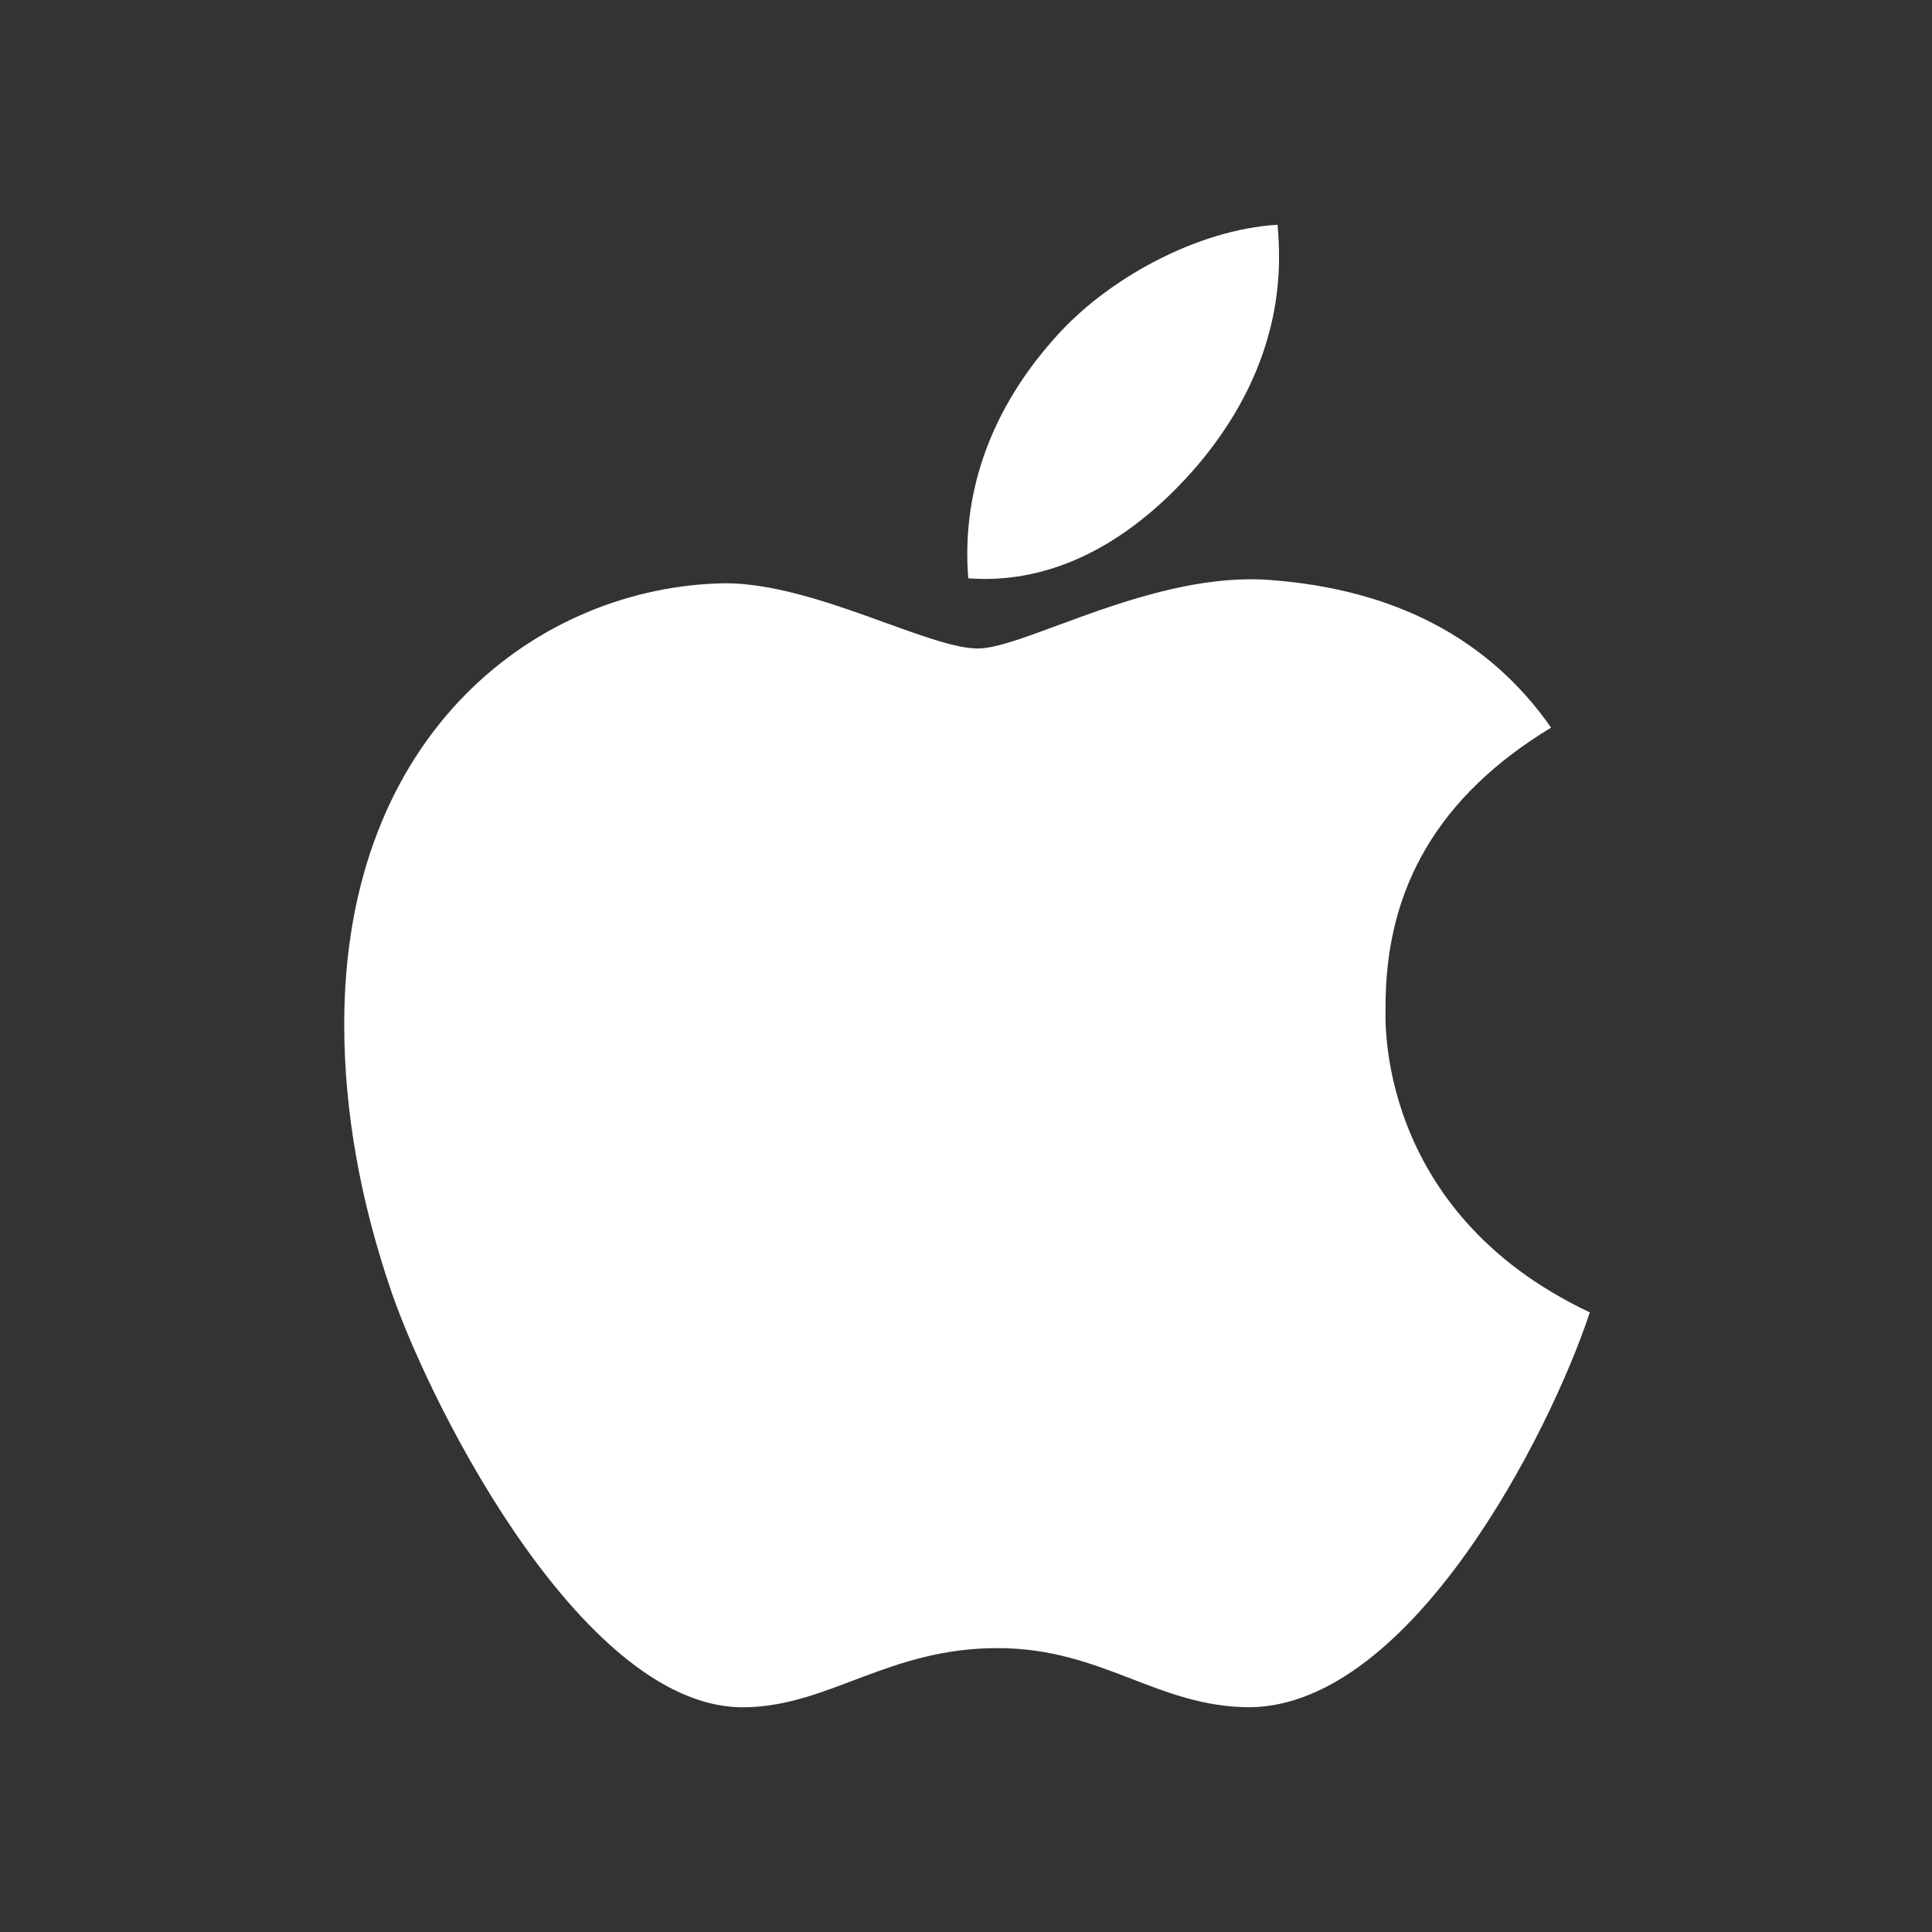
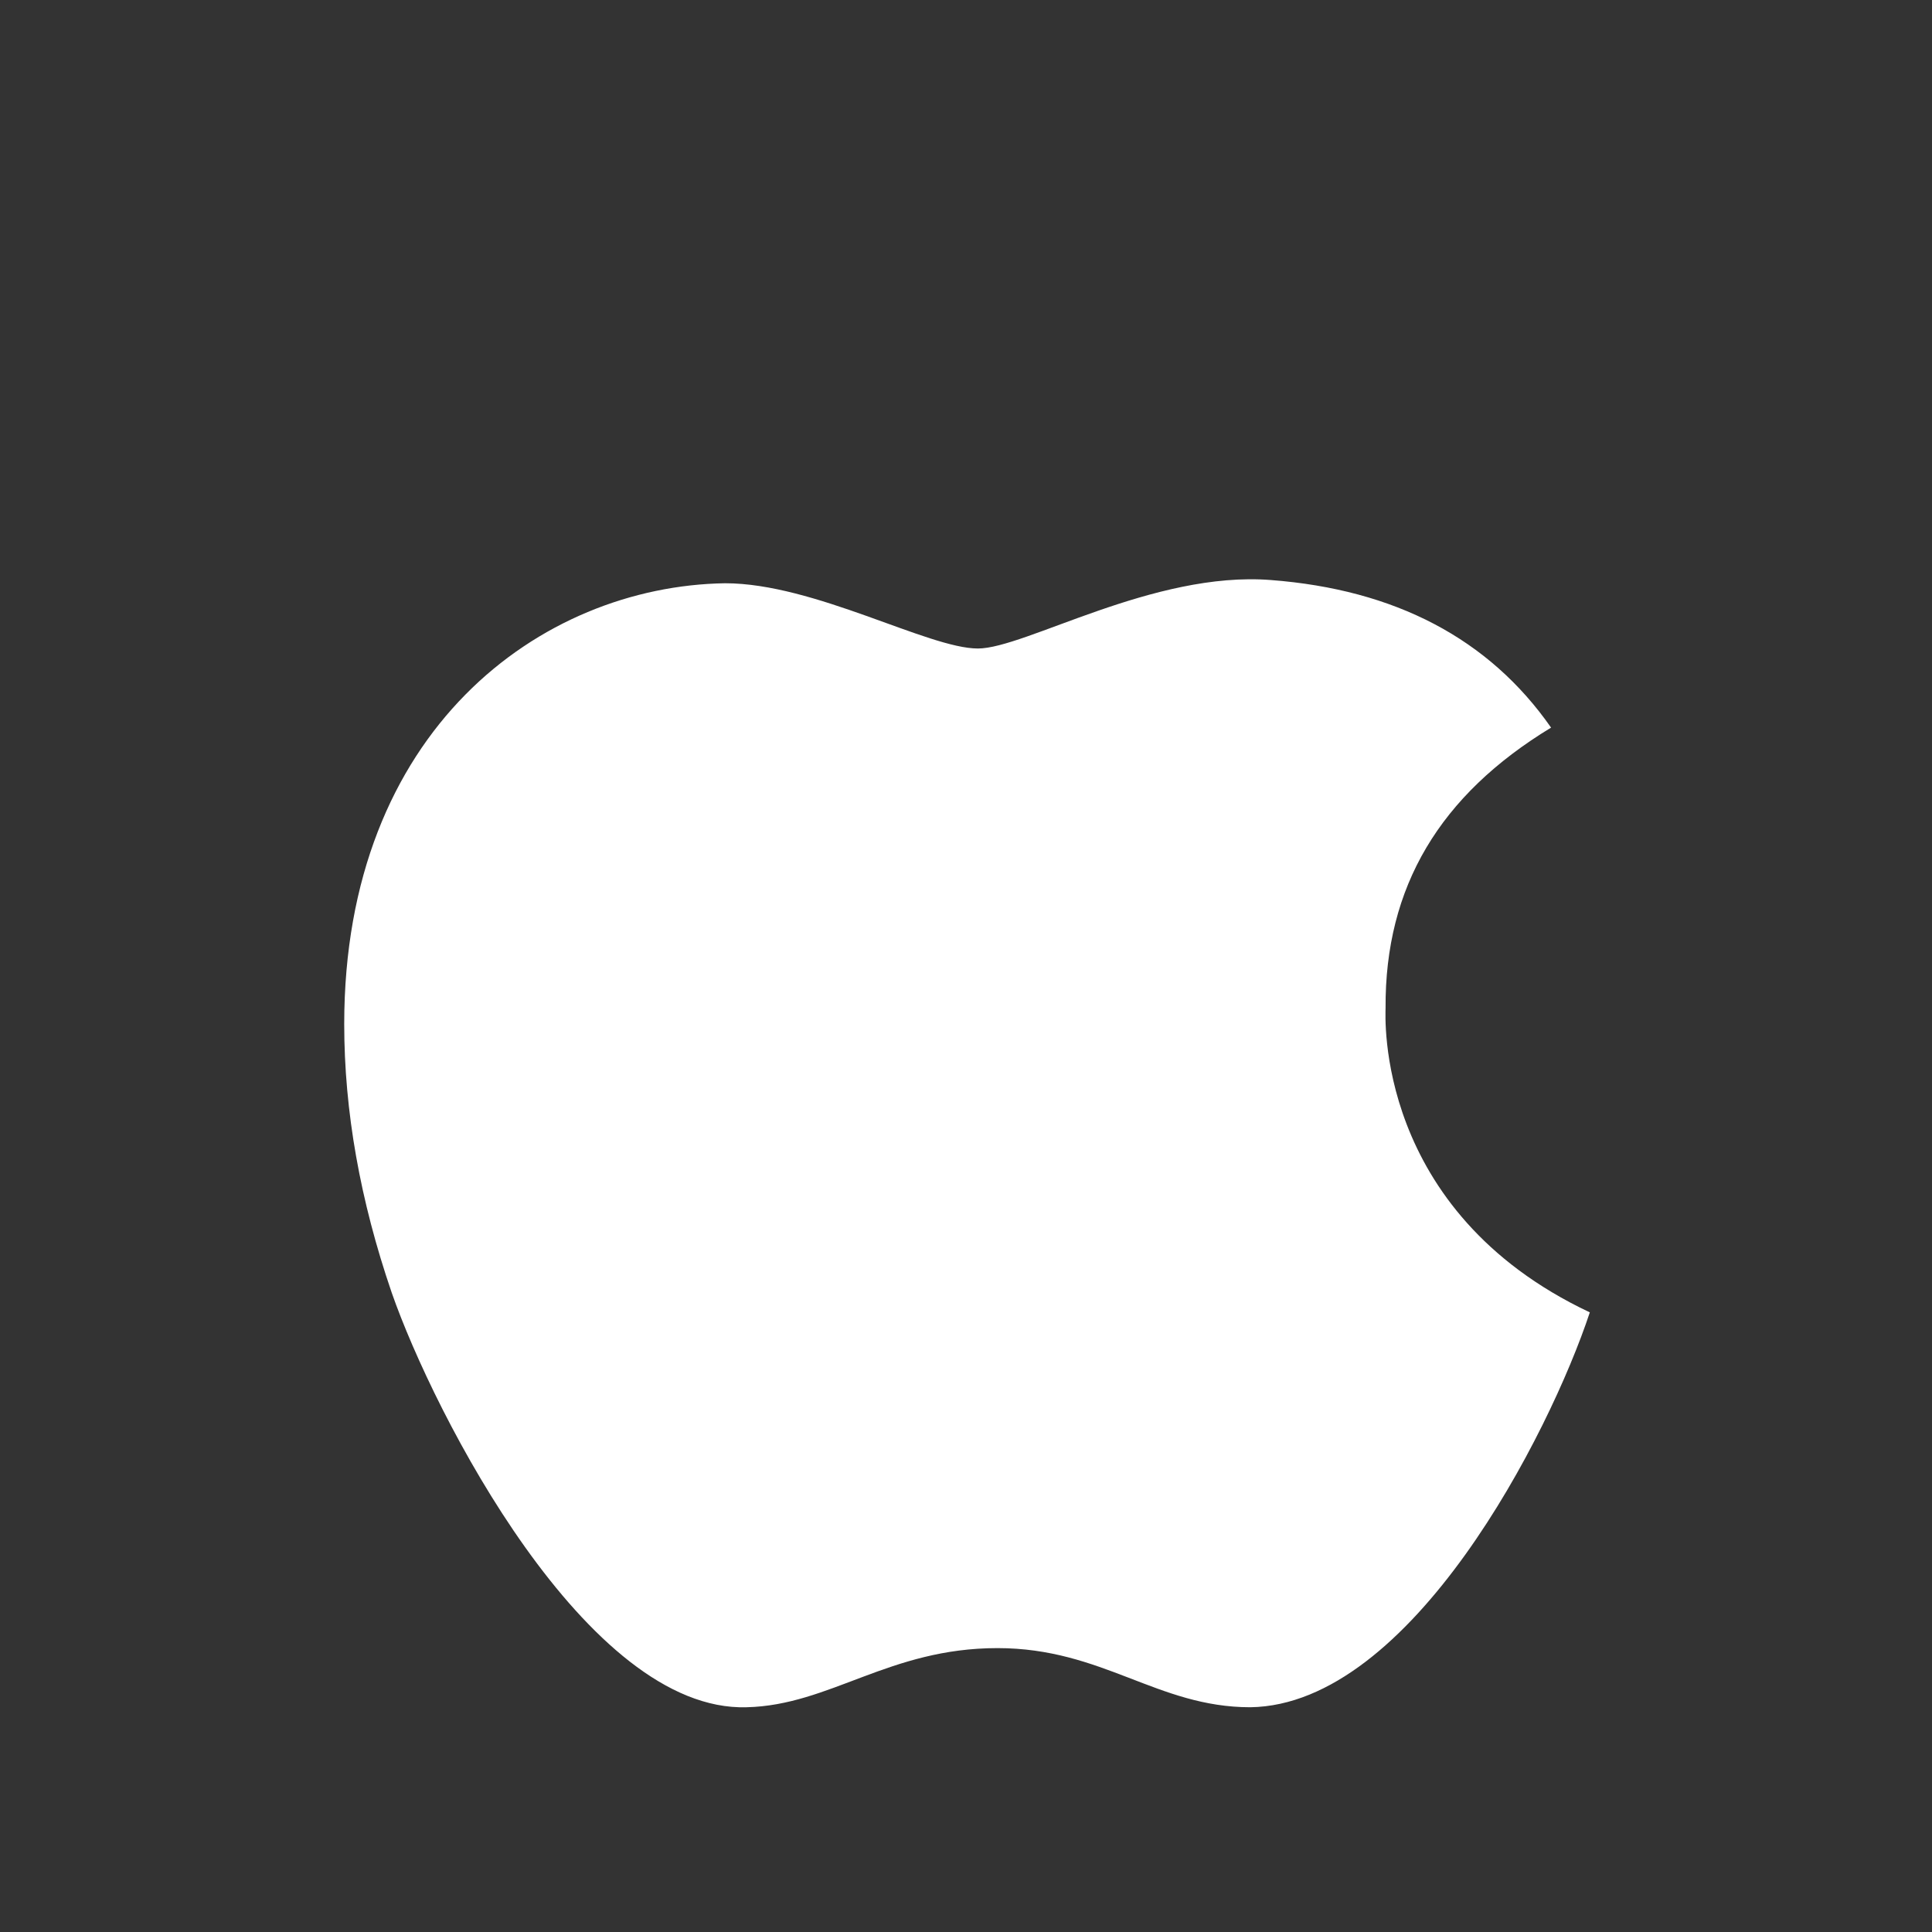
<svg xmlns="http://www.w3.org/2000/svg" width="18" height="18" viewBox="0 0 18 18" fill="none">
  <rect x="0" y="0" width="18" height="18" fill="#333333" stroke="none" />
  <path d="M12.909 9.393C12.902 8.261 13.415 7.408 14.451 6.779C13.872 5.949 12.995 5.492 11.84 5.404C10.746 5.318 9.549 6.042 9.111 6.042C8.647 6.042 7.588 5.434 6.755 5.434C5.035 5.461 3.207 6.805 3.207 9.541C3.207 10.35 3.355 11.185 3.65 12.045C4.045 13.177 5.47 15.951 6.956 15.906C7.733 15.888 8.282 15.355 9.293 15.355C10.274 15.355 10.782 15.906 11.649 15.906C13.148 15.885 14.436 13.363 14.812 12.227C12.801 11.279 12.909 9.452 12.909 9.393Z" fill="white" />
-   <path d="M11.162 4.33C12.004 3.331 11.928 2.421 11.903 2.094C11.159 2.137 10.299 2.6 9.809 3.17C9.27 3.78 8.953 4.536 9.021 5.388C9.824 5.449 10.558 5.036 11.162 4.33Z" fill="white" />
</svg>